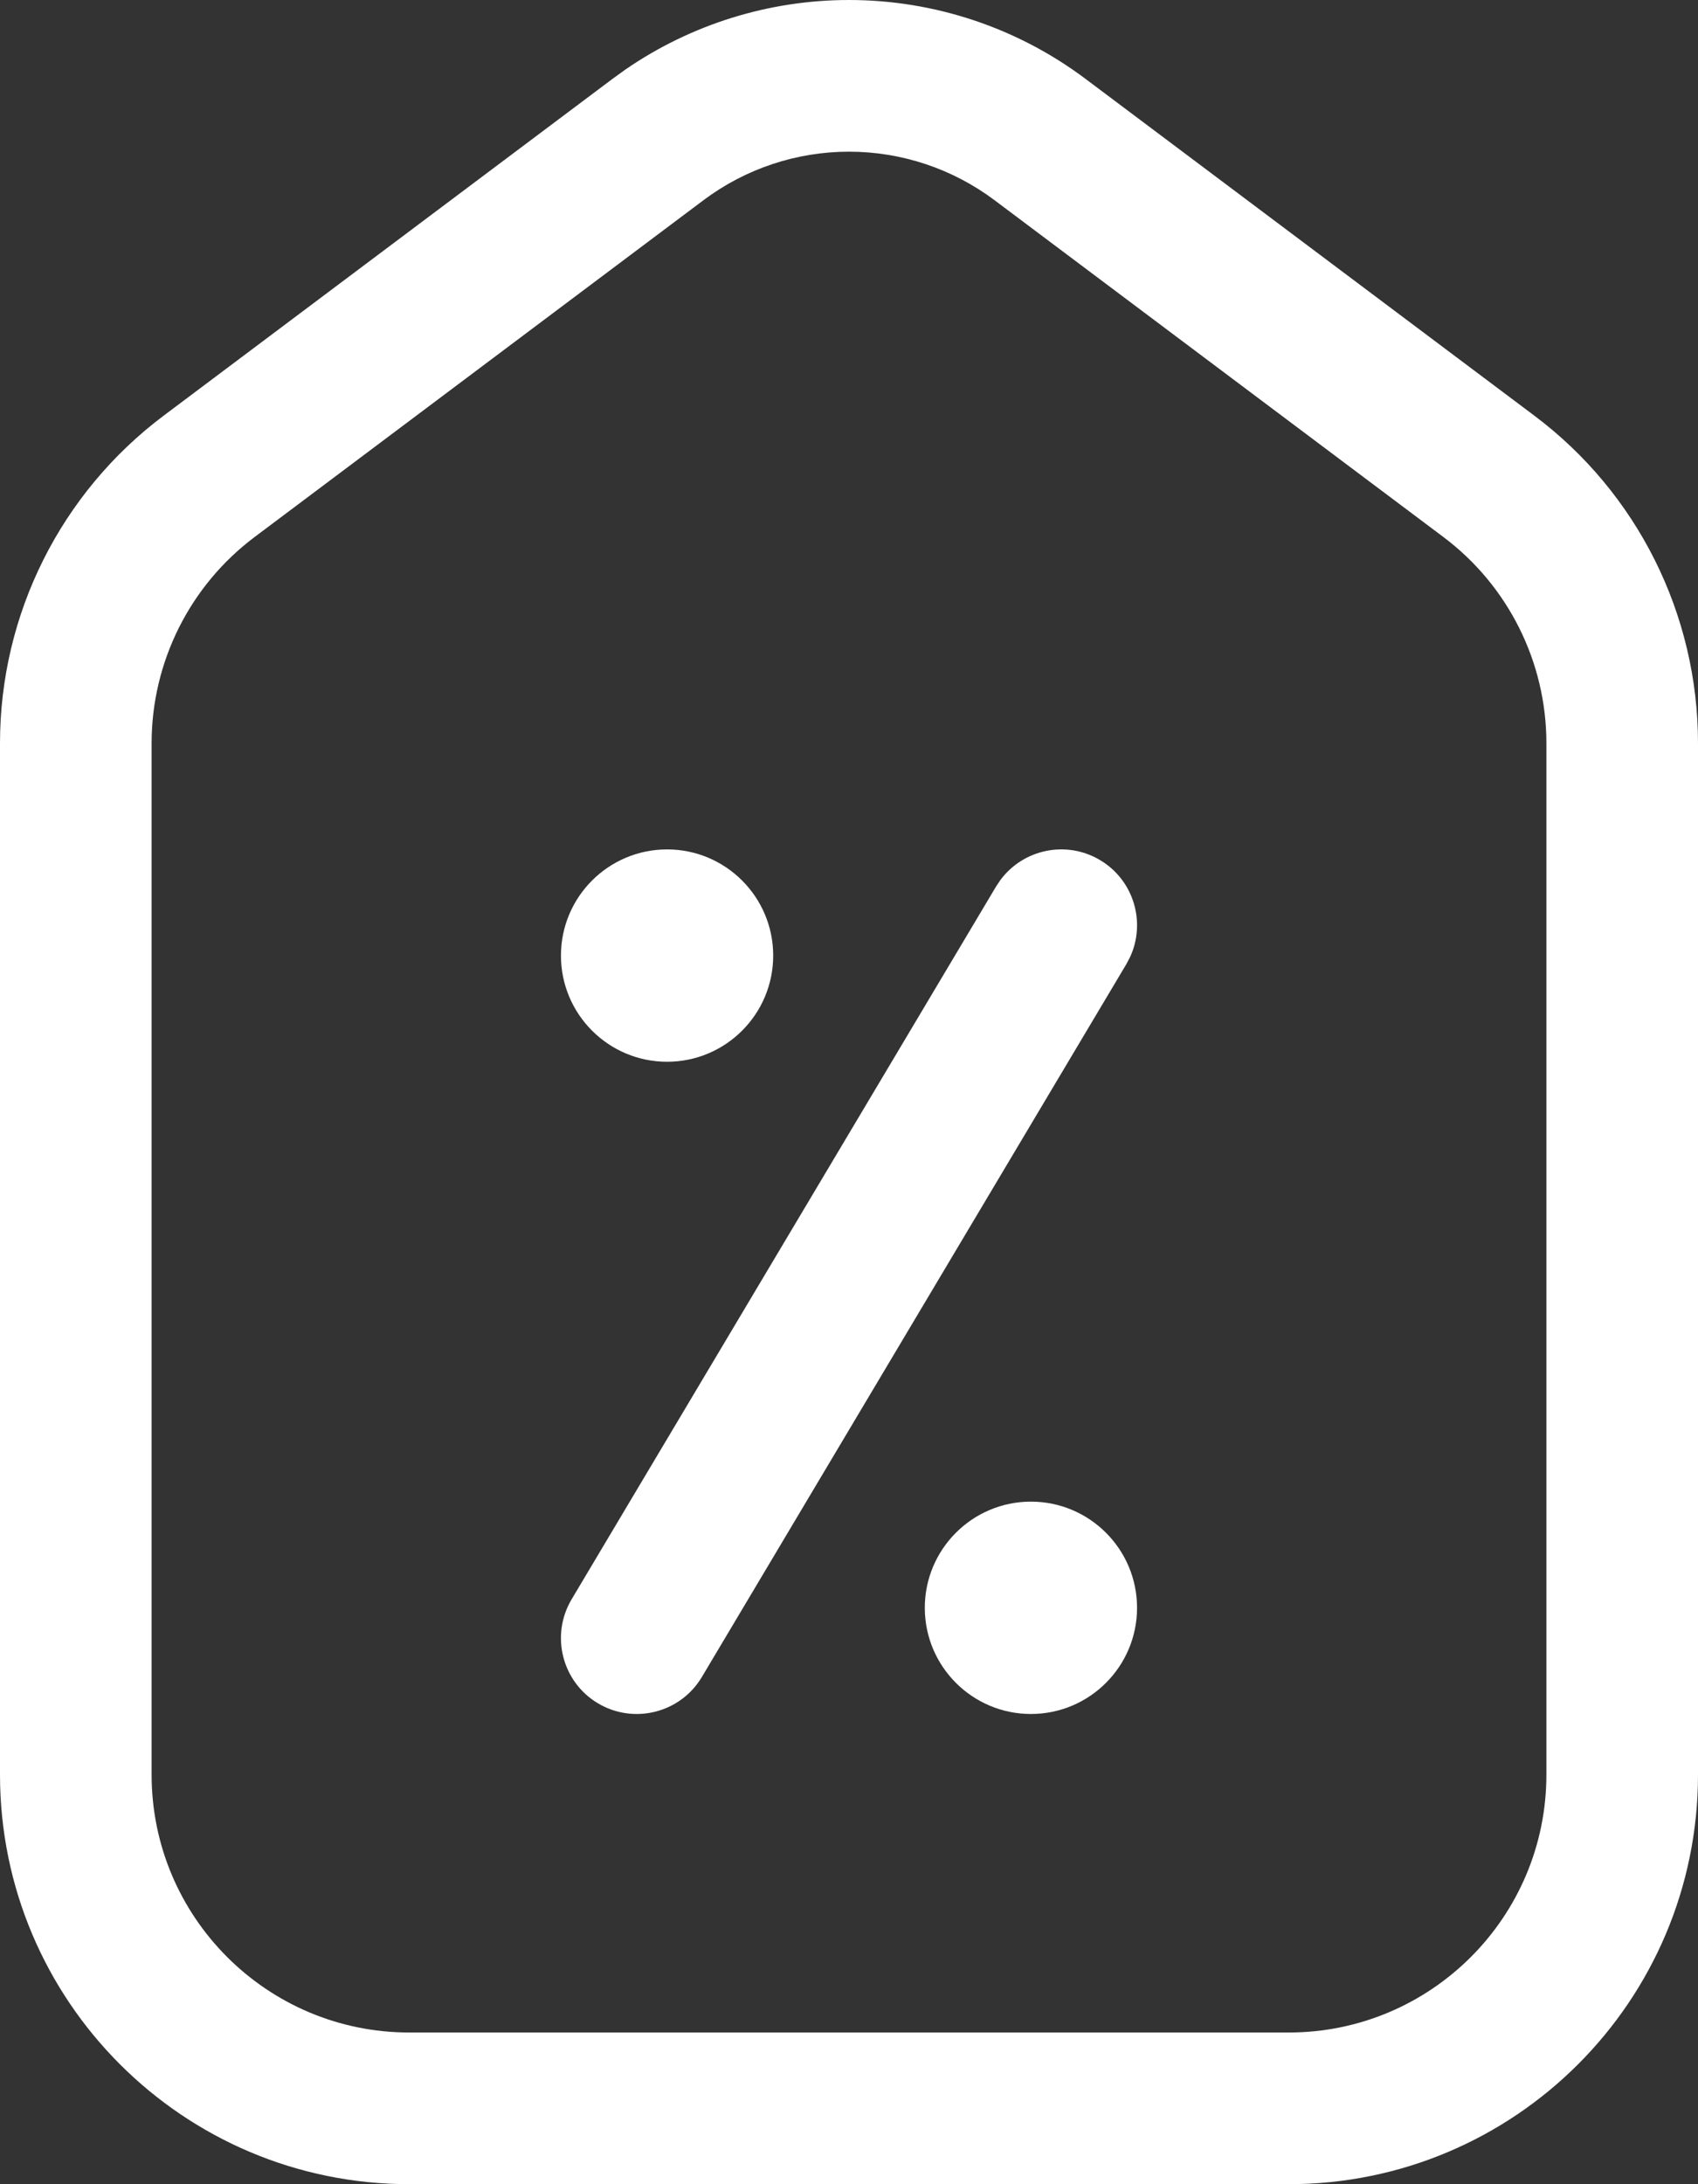
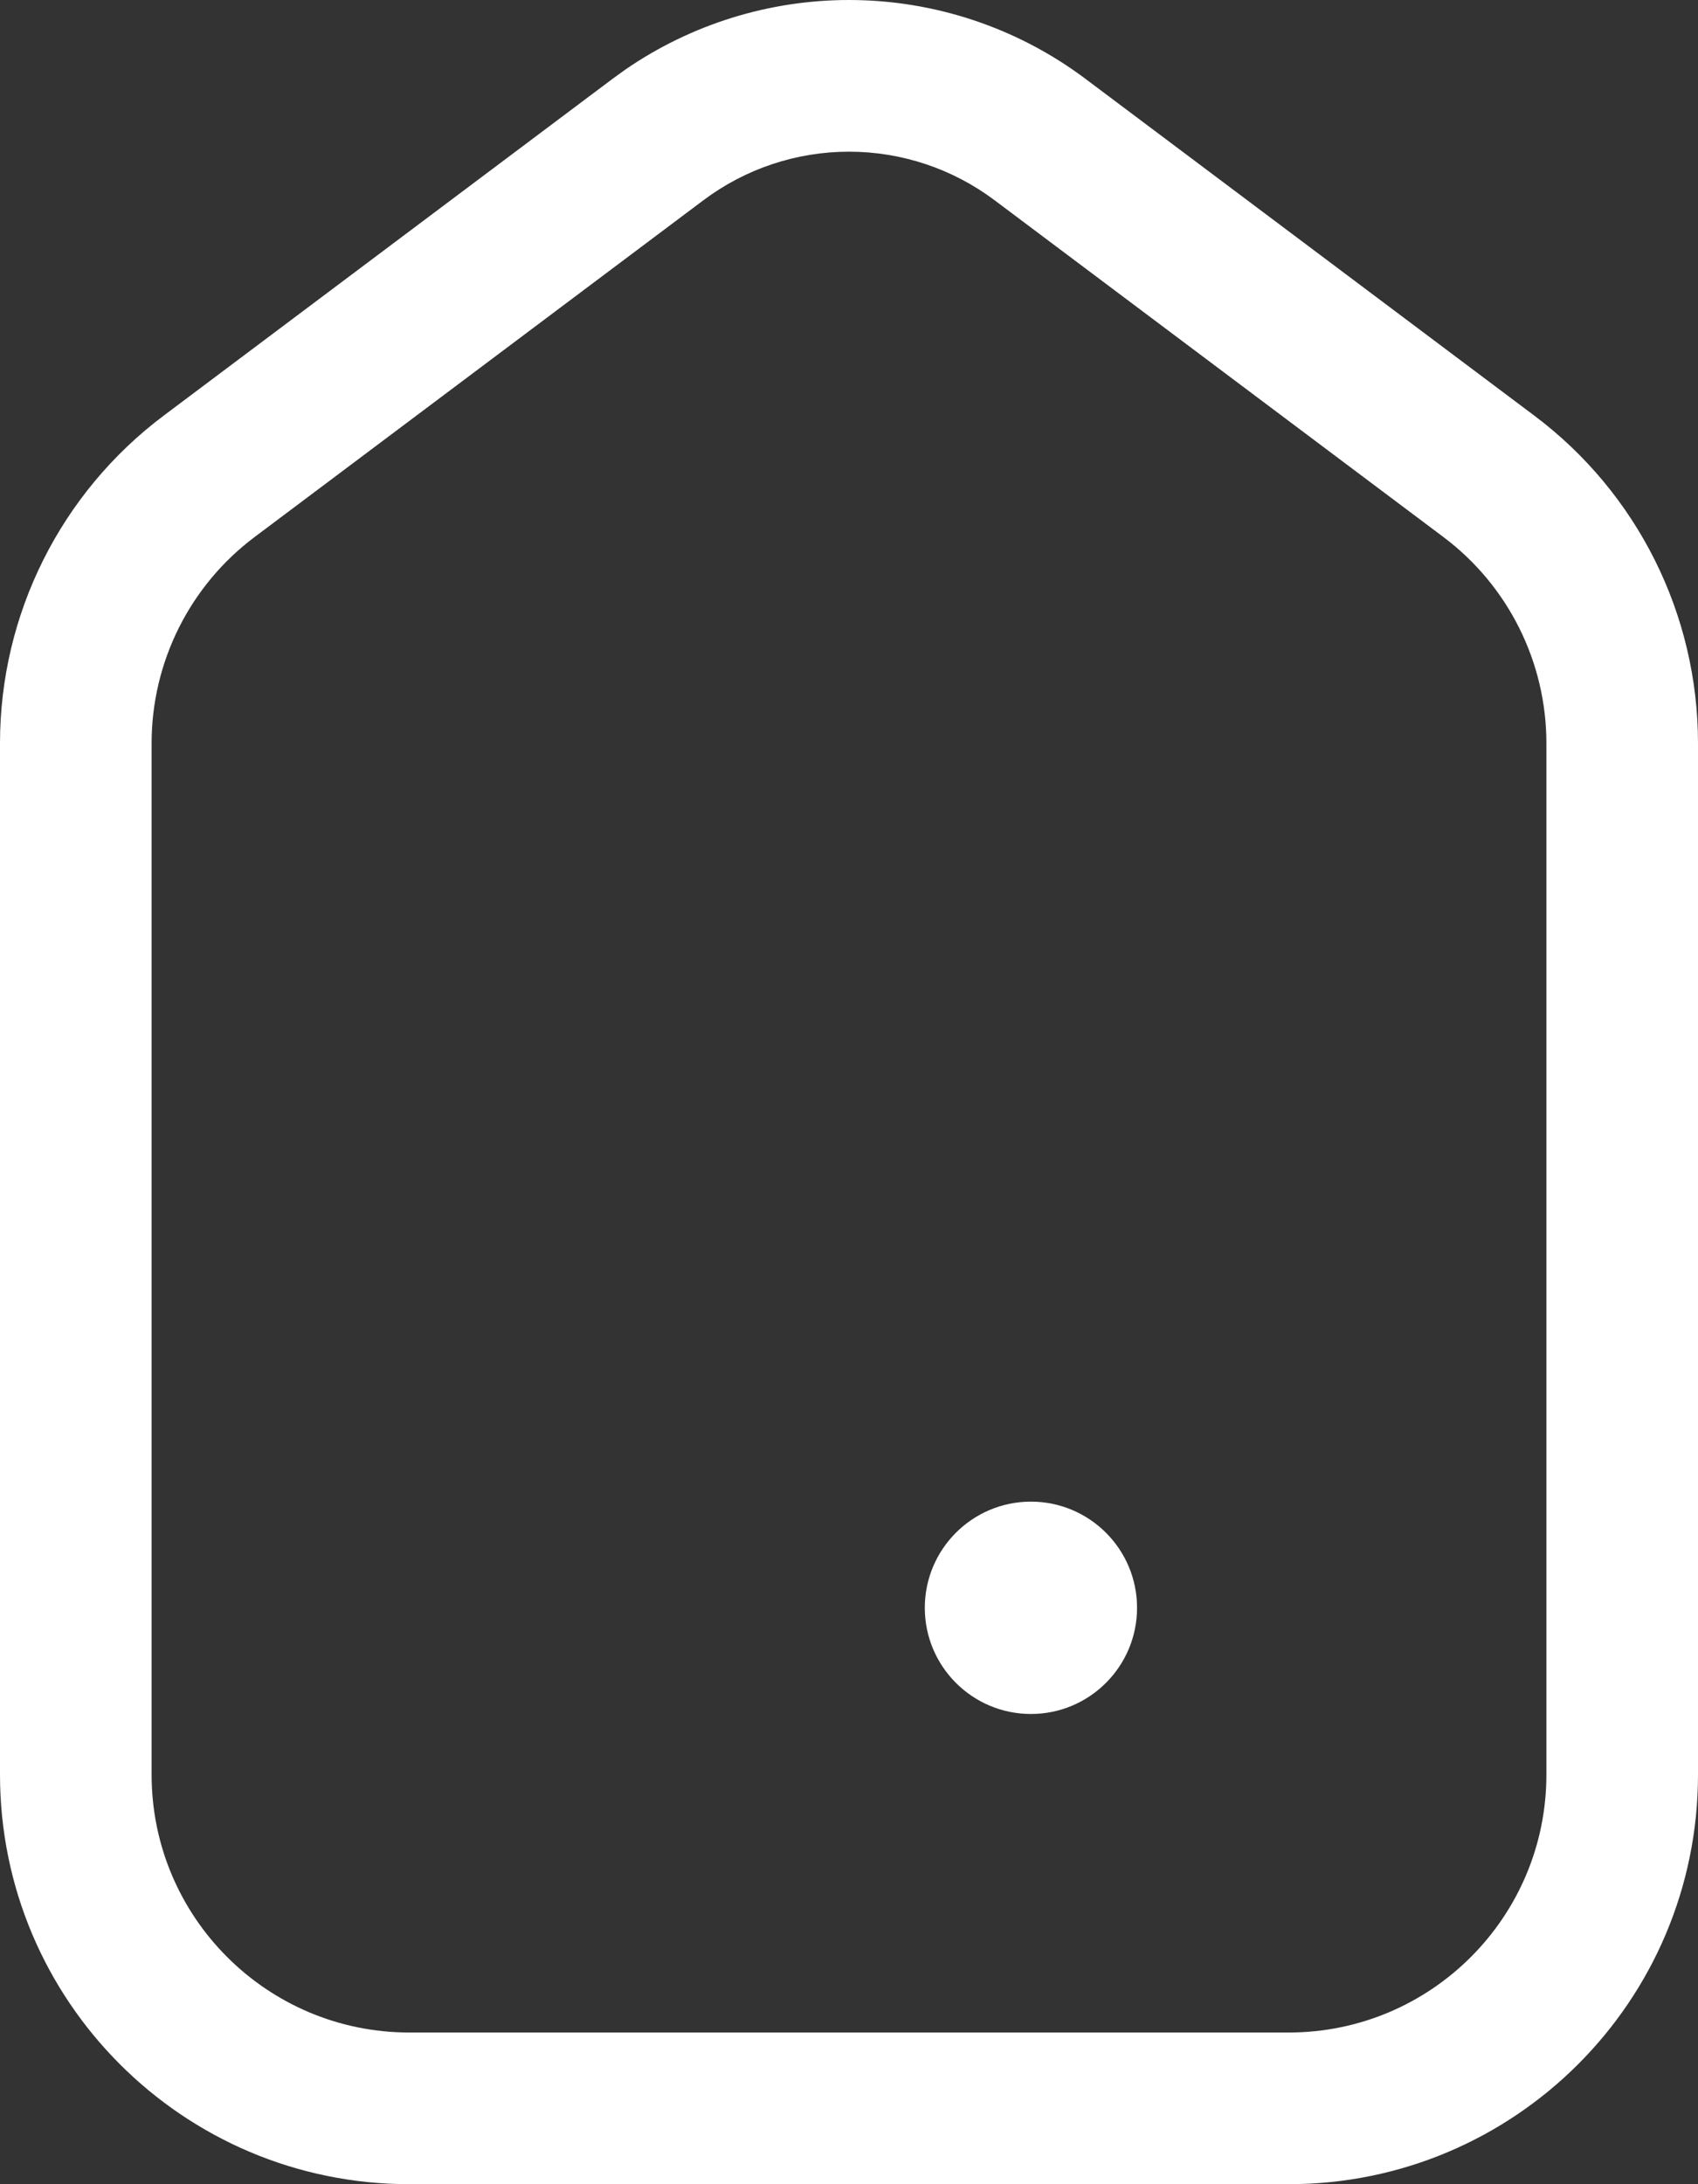
<svg xmlns="http://www.w3.org/2000/svg" width="28" height="36" viewBox="0 0 28 36" fill="none">
  <rect x="0" y="0" width="28" height="36" fill="#333333" stroke="none" />
  <path d="M25.5 12.25C25.5 10.912 24.87 9.652 23.8 8.85L16.4 3.3C15.708 2.781 14.866 2.5 14 2.5C13.134 2.5 12.292 2.781 11.6 3.3L4.2 8.85C3.13 9.652 2.5 10.912 2.5 12.25V29.25C2.5 31.597 4.403 33.5 6.75 33.5H21.25C23.597 33.5 25.5 31.597 25.5 29.25V12.25ZM28 29.25C28 32.978 24.978 36 21.25 36H6.75C3.022 36 0 32.978 0 29.25V12.25C0 10.125 1.001 8.124 2.7 6.85L10.1 1.3L10.313 1.146C11.396 0.401 12.681 0 14 0C15.406 0 16.775 0.456 17.9 1.3L25.3 6.85C27 8.124 28 10.125 28 12.25V29.25Z" fill="white" />
-   <path d="M16.497 14.504C16.875 13.995 17.584 13.845 18.14 14.176C18.696 14.507 18.901 15.202 18.634 15.776L18.574 15.89L11.574 27.64C11.221 28.233 10.453 28.427 9.86 28.074C9.267 27.721 9.073 26.953 9.426 26.36L16.426 14.61L16.497 14.504Z" fill="white" />
  <path d="M18.75 26.5C18.75 27.466 17.966 28.25 17 28.25C16.034 28.25 15.25 27.466 15.25 26.5C15.25 25.534 16.034 24.75 17 24.75C17.966 24.75 18.75 25.534 18.75 26.5Z" fill="white" />
-   <path d="M12.75 15.75C12.75 16.716 11.966 17.5 11 17.5C10.034 17.5 9.25 16.716 9.25 15.75C9.25 14.784 10.034 14 11 14C11.966 14 12.75 14.784 12.75 15.75Z" fill="white" />
</svg>